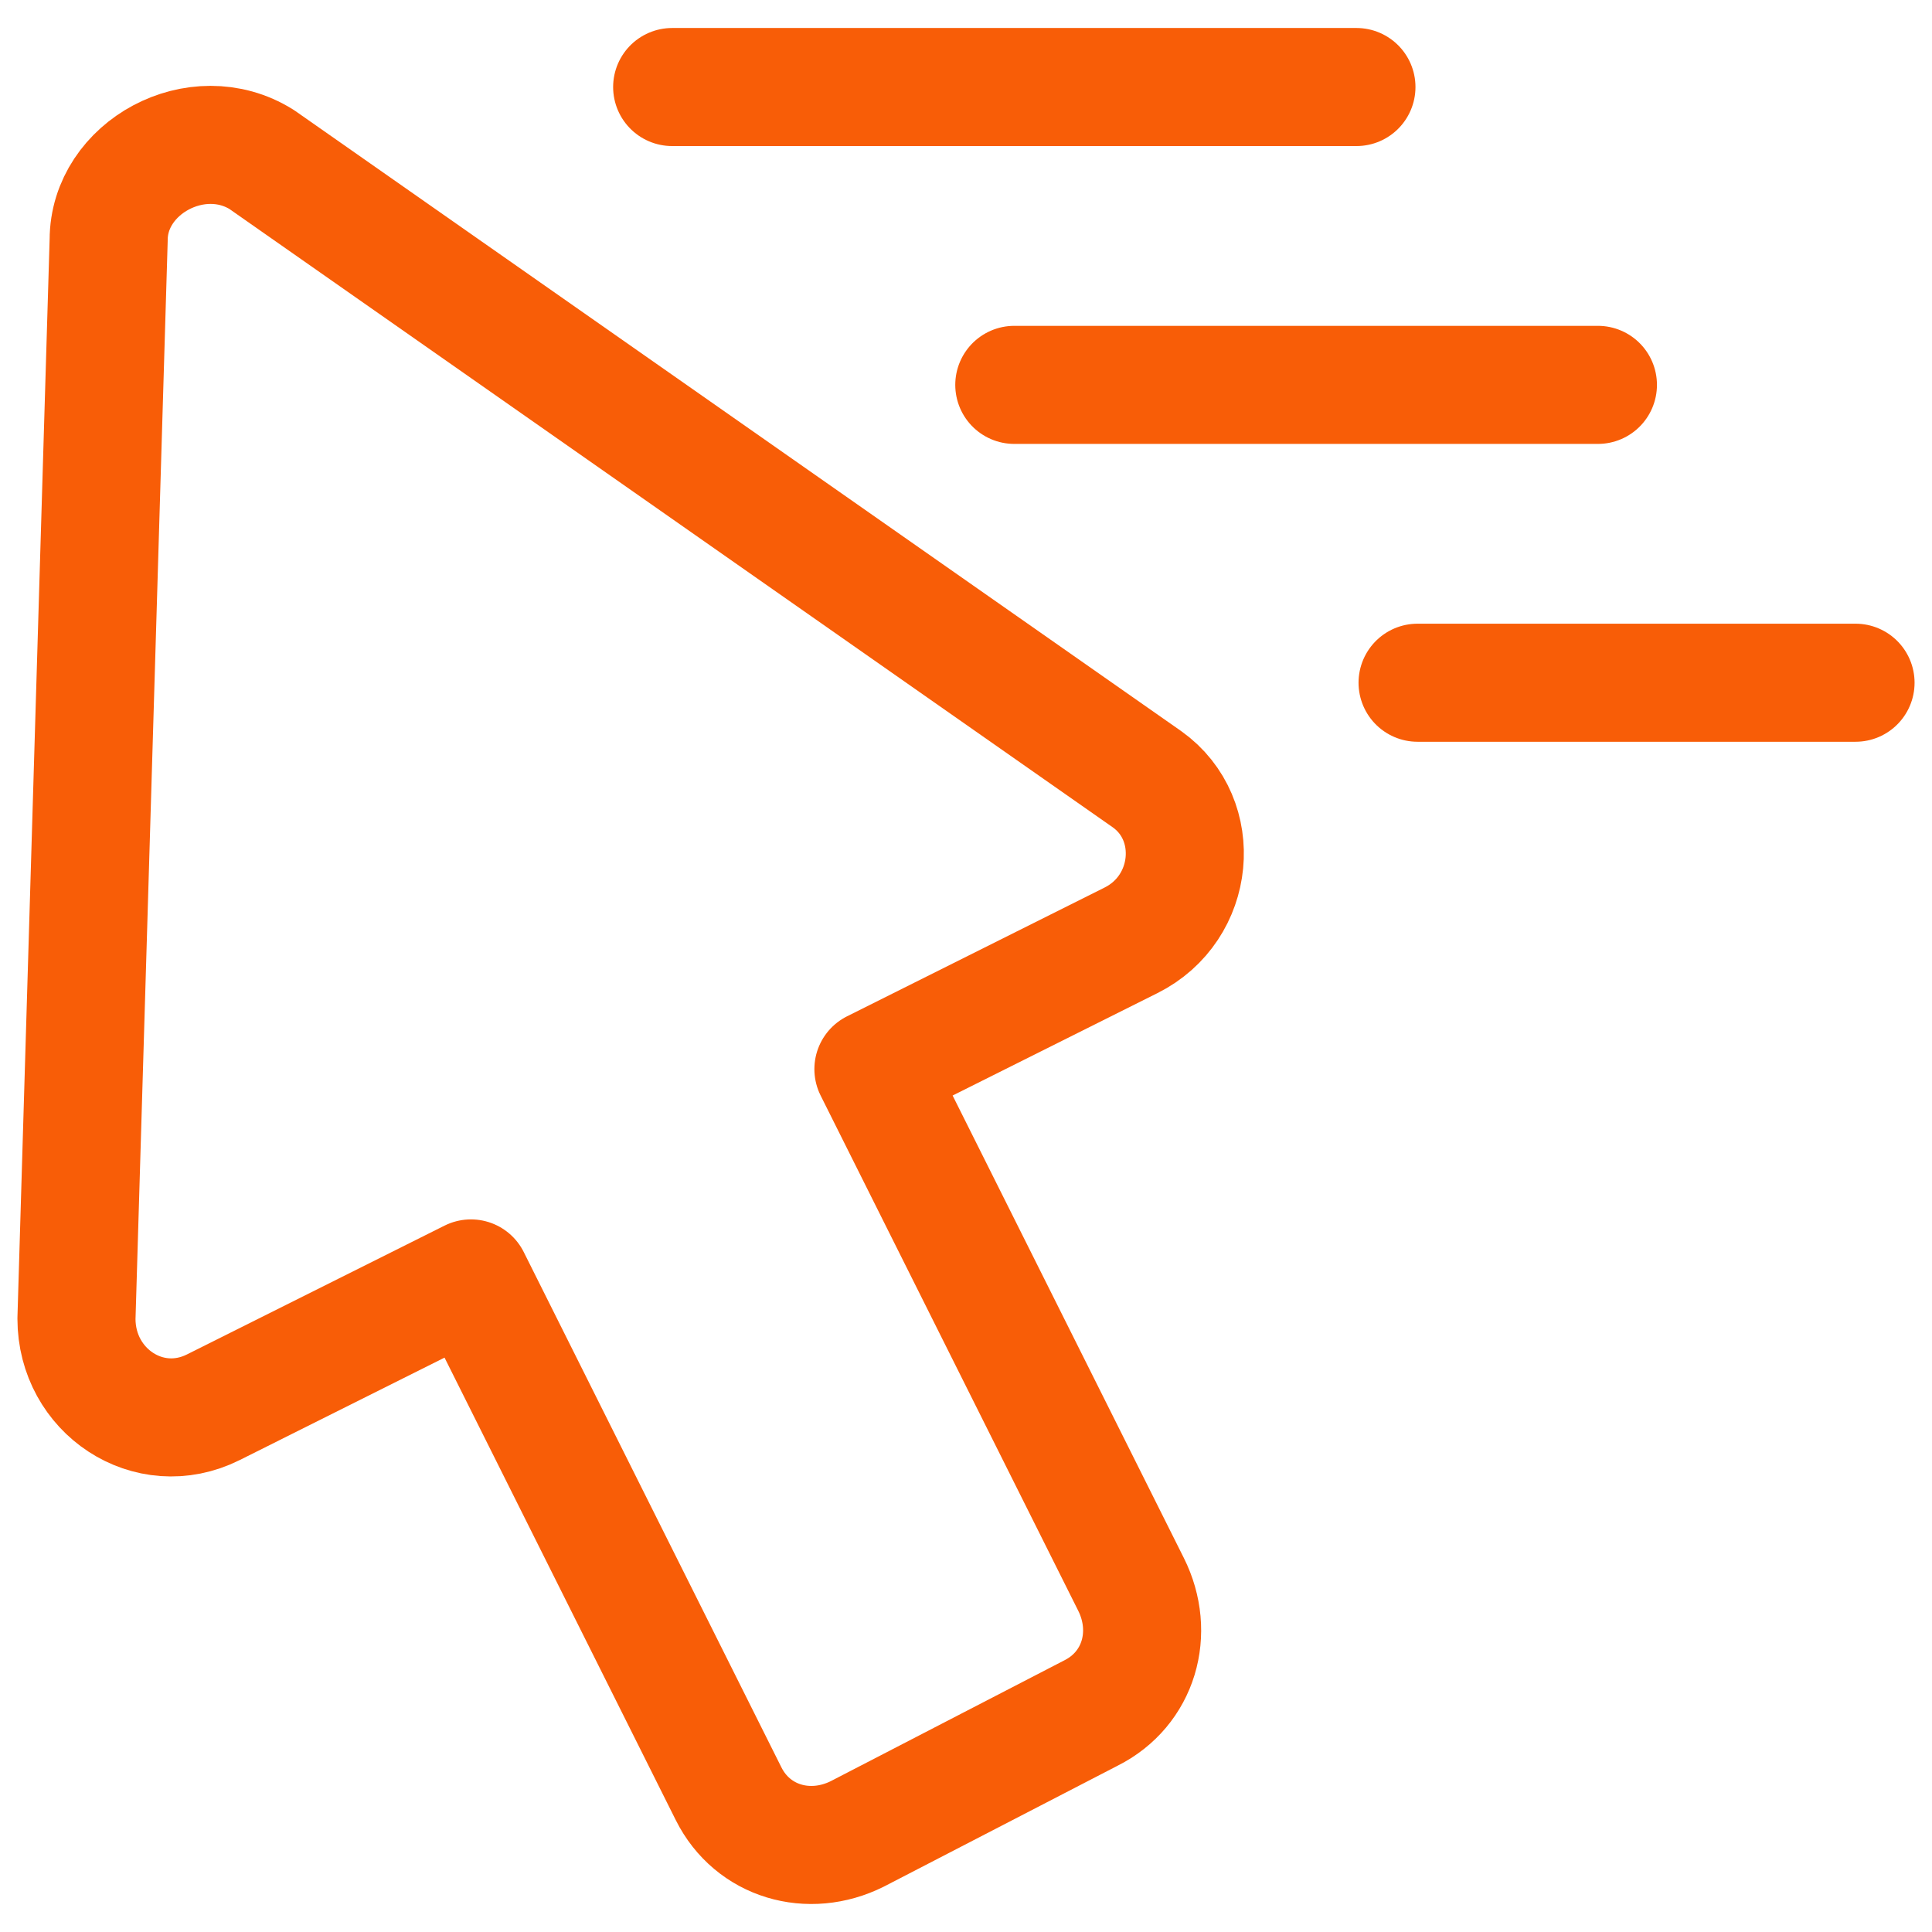
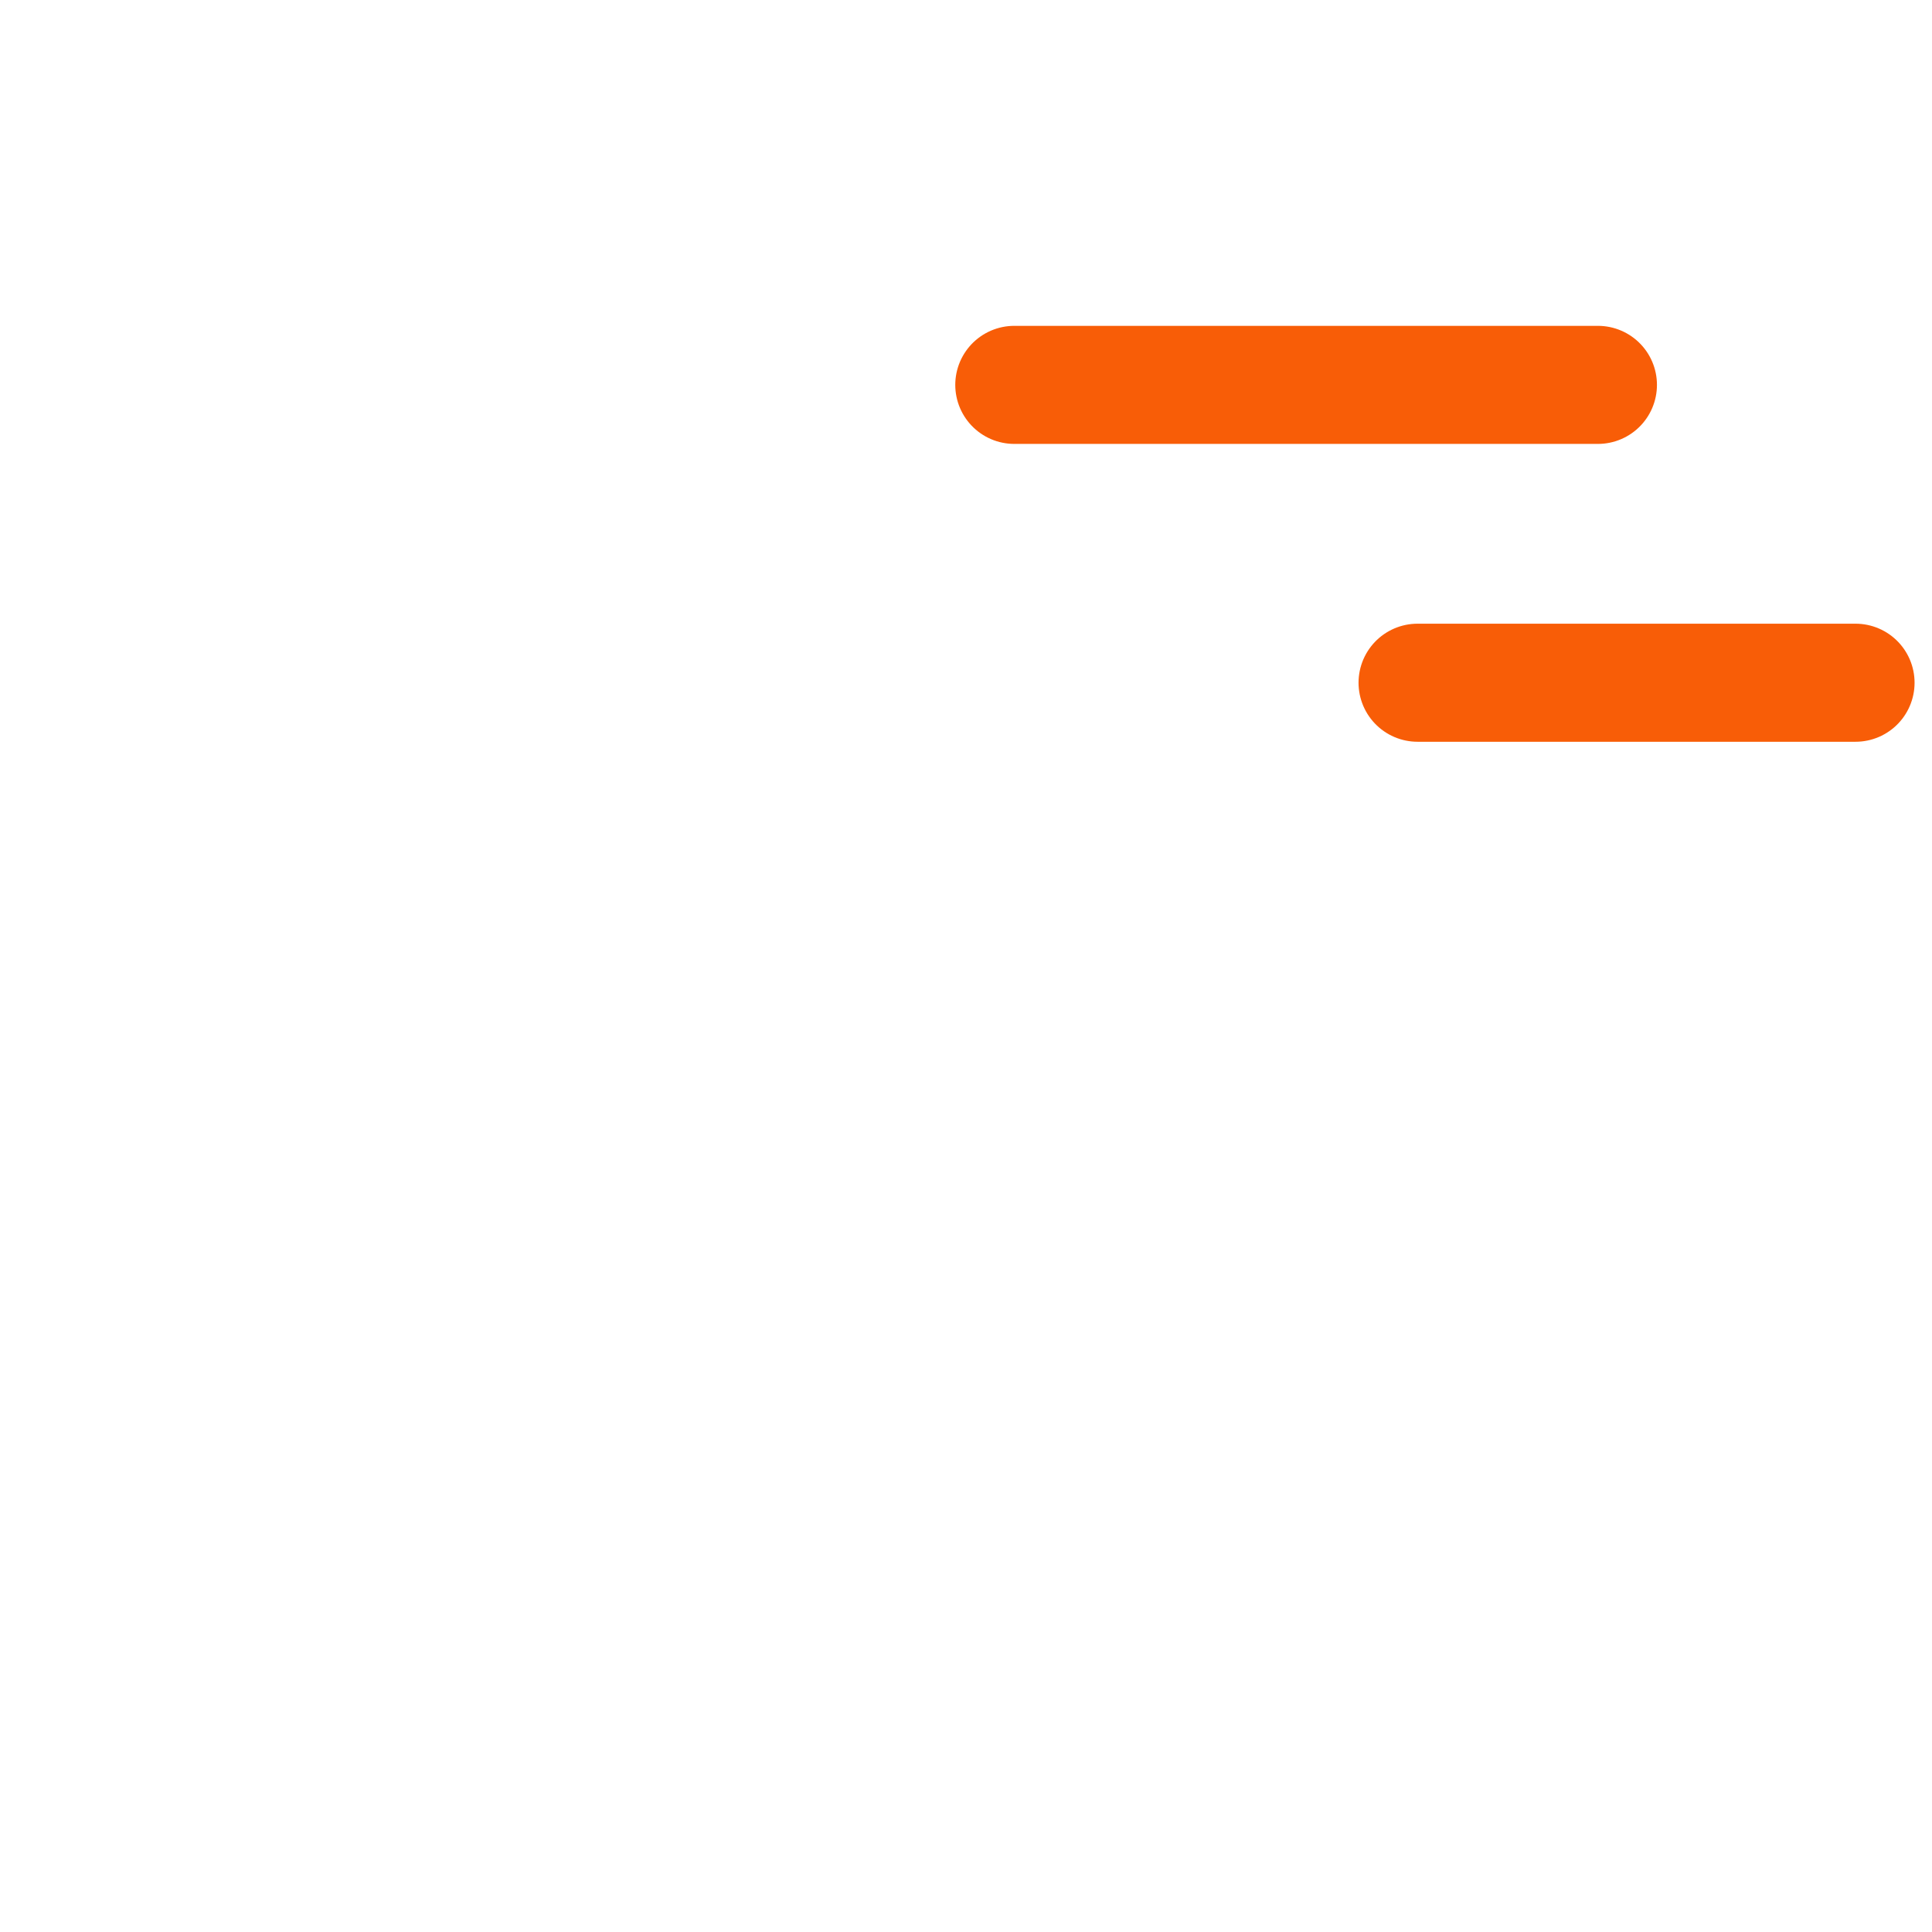
<svg xmlns="http://www.w3.org/2000/svg" width="90" height="90" viewBox="0 0 90 90" fill="none">
-   <path d="M5.062 11.179L3.562 61.429C3.562 64.805 6.938 67.055 9.938 65.555L21.938 59.554L33.938 83.554C35.062 85.804 37.688 86.554 39.938 85.429L50.813 79.804C53.063 78.679 53.813 76.055 52.688 73.805L40.687 49.804L52.688 43.804C55.688 42.304 56.063 38.179 53.438 36.304L12.188 7.429C9.188 5.554 5.062 7.804 5.062 11.179Z" stroke="#F85D07" stroke-width="5.5" stroke-miterlimit="10" stroke-linecap="round" stroke-linejoin="round" />
-   <path d="M63.188 4.054H31.312" stroke="#F85D07" stroke-width="5.5" stroke-miterlimit="10" stroke-linecap="round" stroke-linejoin="round" />
  <path d="M74.437 17.929H47.25" stroke="#F85D07" stroke-width="5.5" stroke-miterlimit="10" stroke-linecap="round" stroke-linejoin="round" />
  <path d="M86.438 31.804H66.036" stroke="#F85D07" stroke-width="5.5" stroke-miterlimit="10" stroke-linecap="round" stroke-linejoin="round" />
</svg>